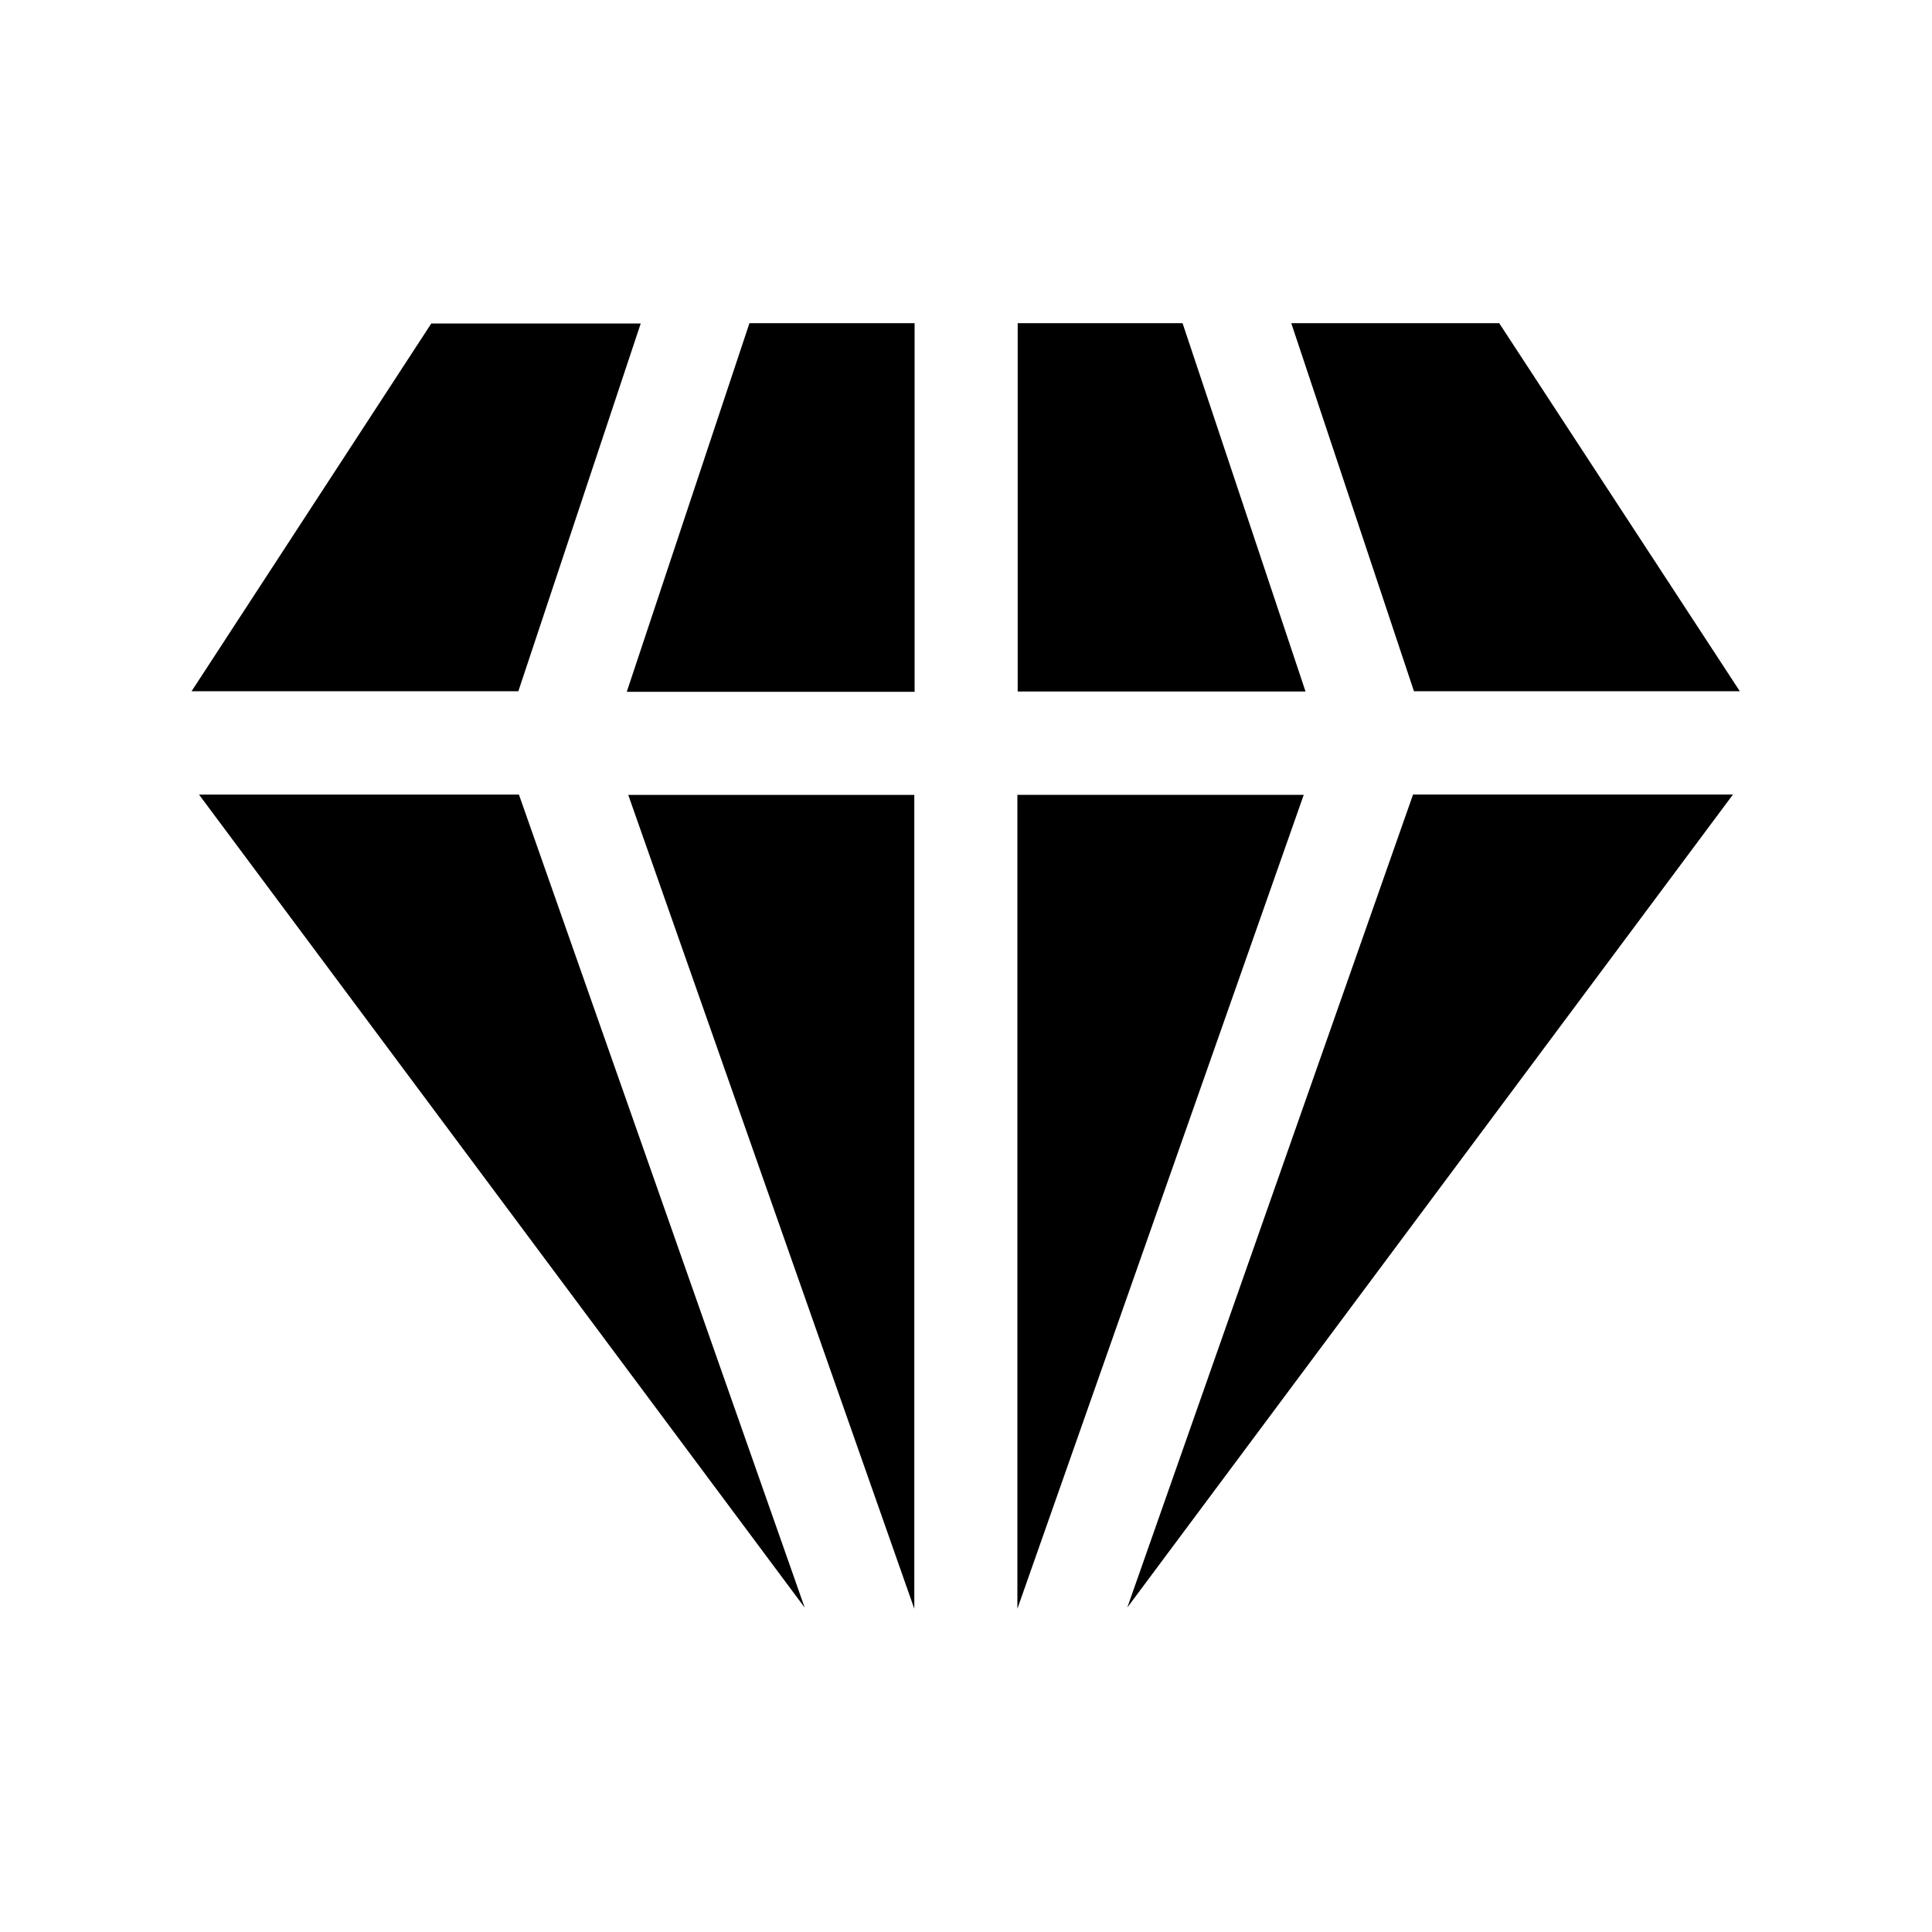
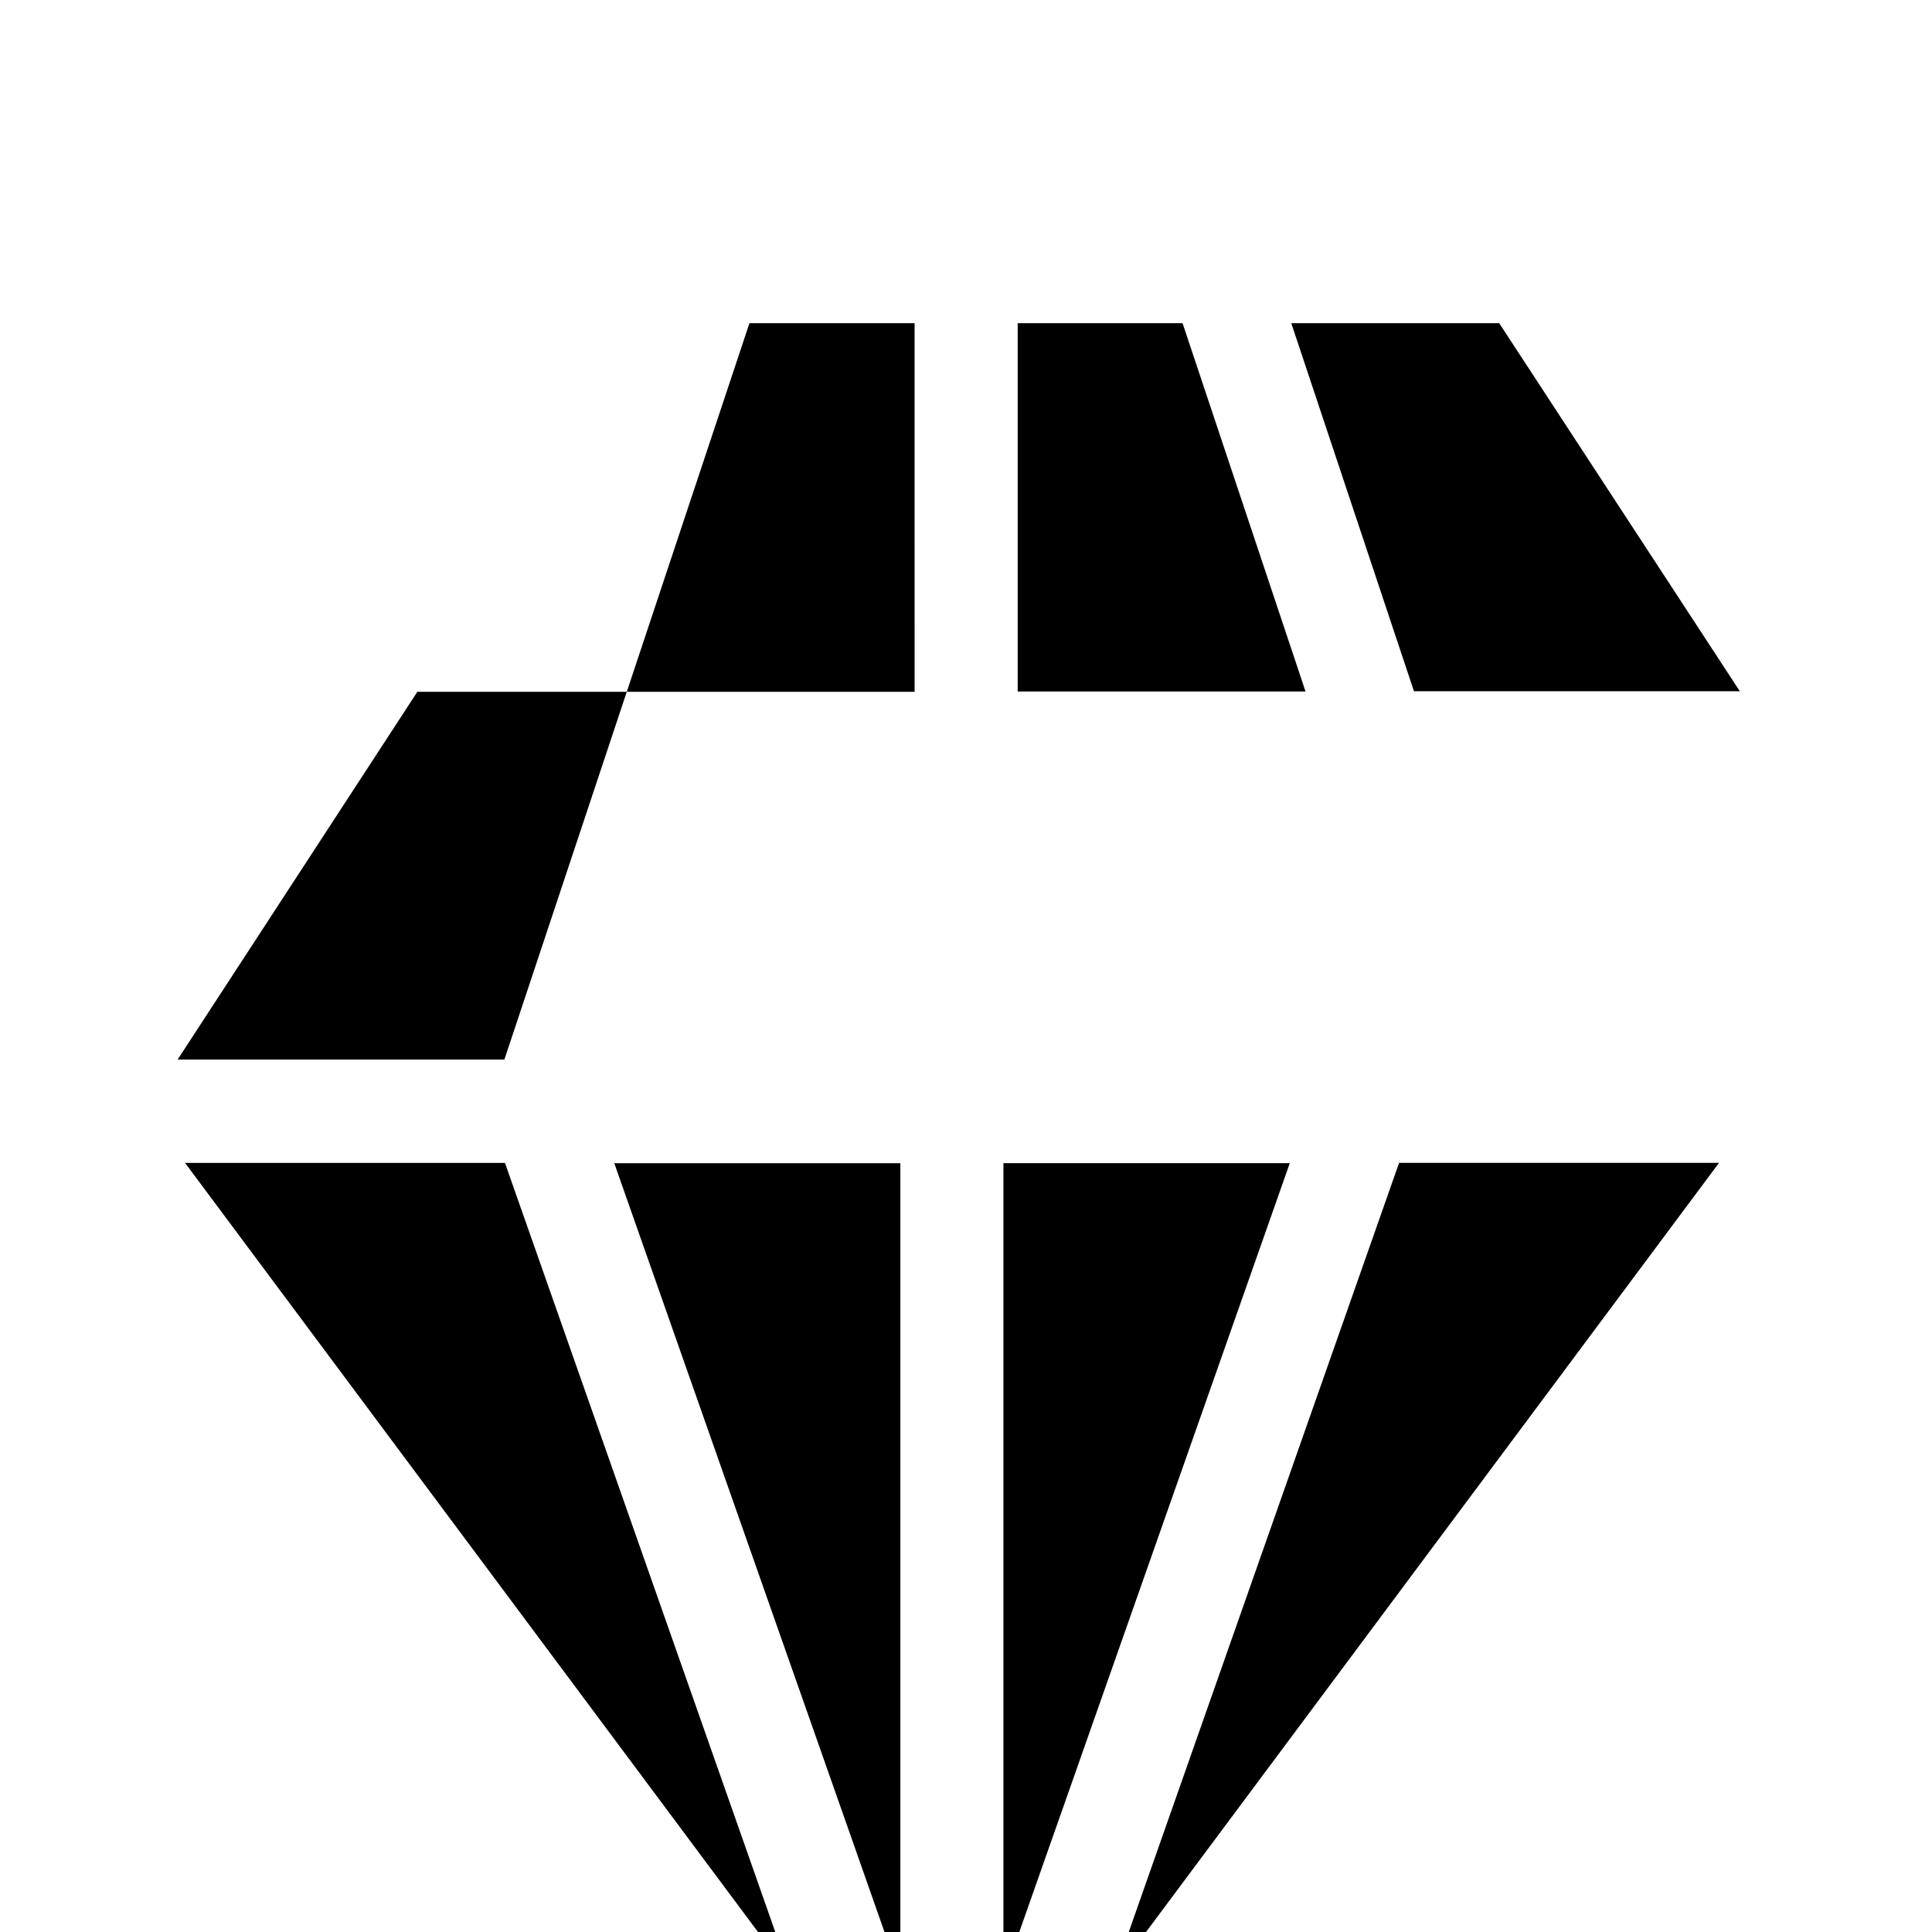
<svg xmlns="http://www.w3.org/2000/svg" fill="#000000" width="800px" height="800px" version="1.1" viewBox="144 144 512 512">
-   <path d="m518.71 327.18-32.512-97.535h55.105l63.762 97.535zm-61.32-97.535h-43.691v97.613h76.281zm-147.29 97.691h76.281l-0.004-97.691h-43.766zm3.699-97.613h-55.5l-63.527 97.457h86.594zm-117.06 124.85 160.51 215.46-75.73-215.46zm189.56 215.77v-215.69h-75.809zm27.316-215.7v215.7l75.887-215.7zm29.125 215.38 160.51-215.46h-84.781z" />
+   <path d="m518.71 327.18-32.512-97.535h55.105l63.762 97.535zm-61.32-97.535h-43.691v97.613h76.281zm-147.29 97.691h76.281l-0.004-97.691h-43.766zh-55.5l-63.527 97.457h86.594zm-117.06 124.85 160.51 215.46-75.73-215.46zm189.56 215.77v-215.69h-75.809zm27.316-215.7v215.7l75.887-215.7zm29.125 215.38 160.51-215.46h-84.781z" />
</svg>